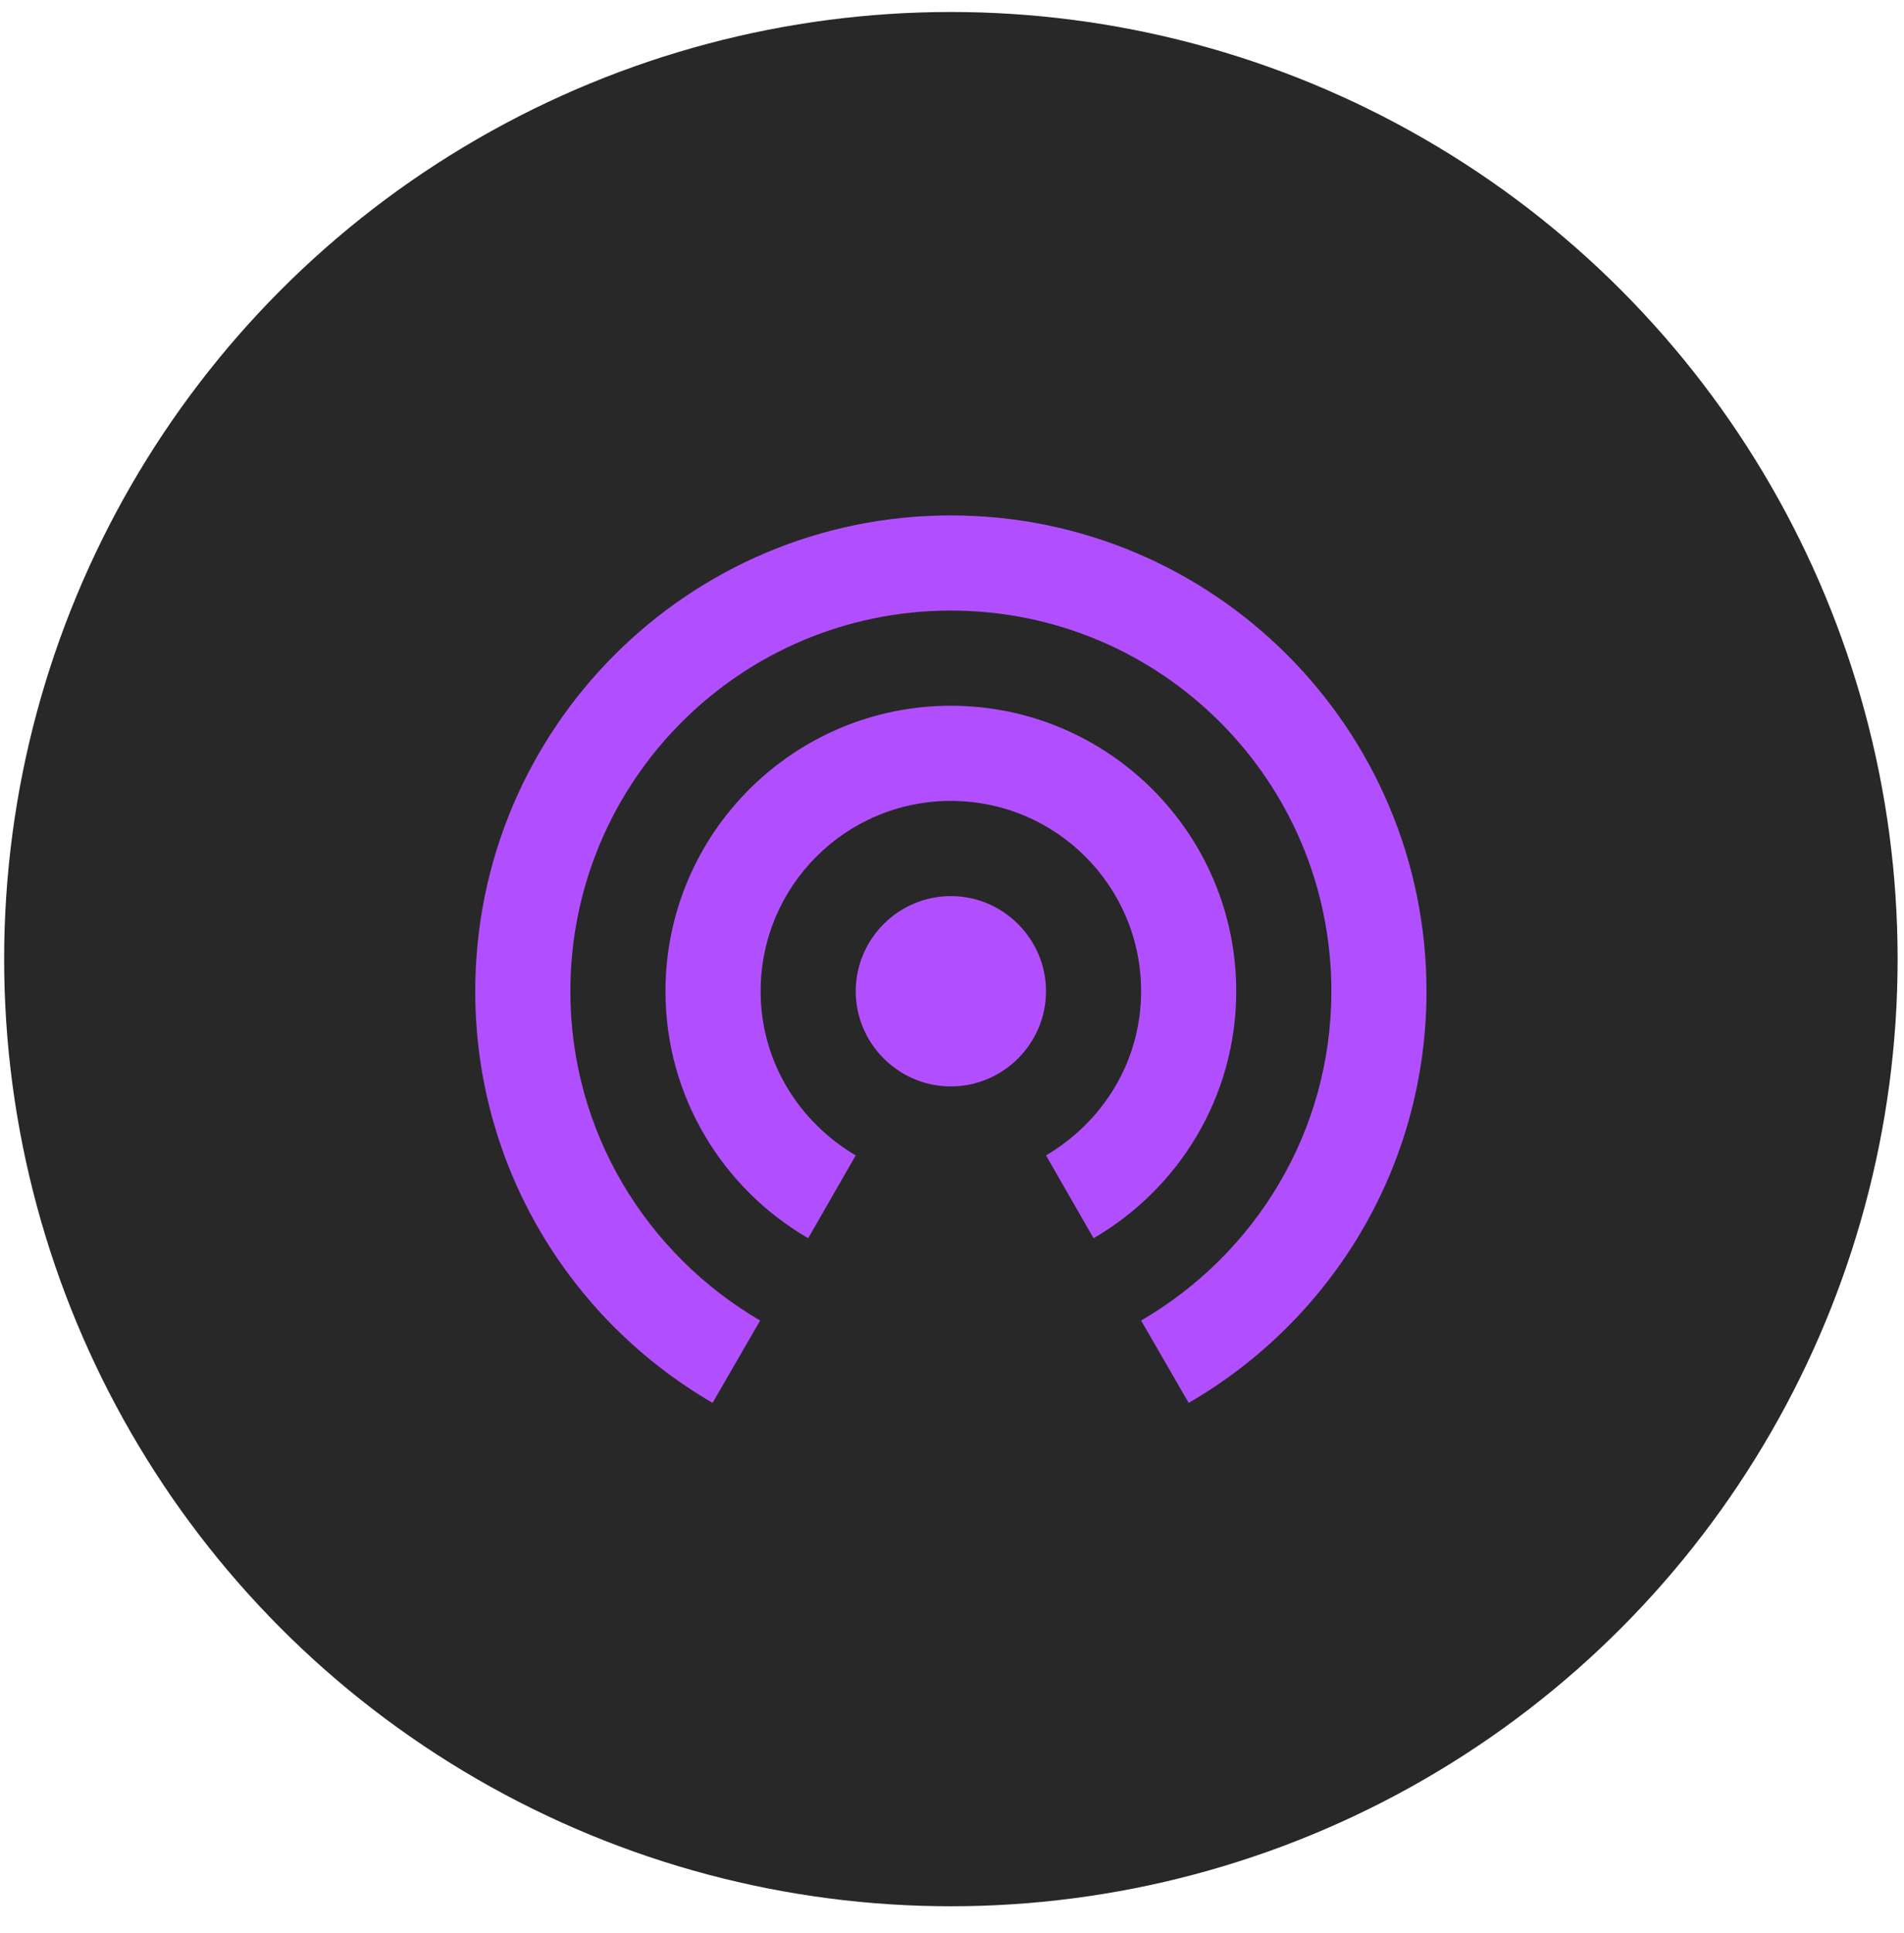
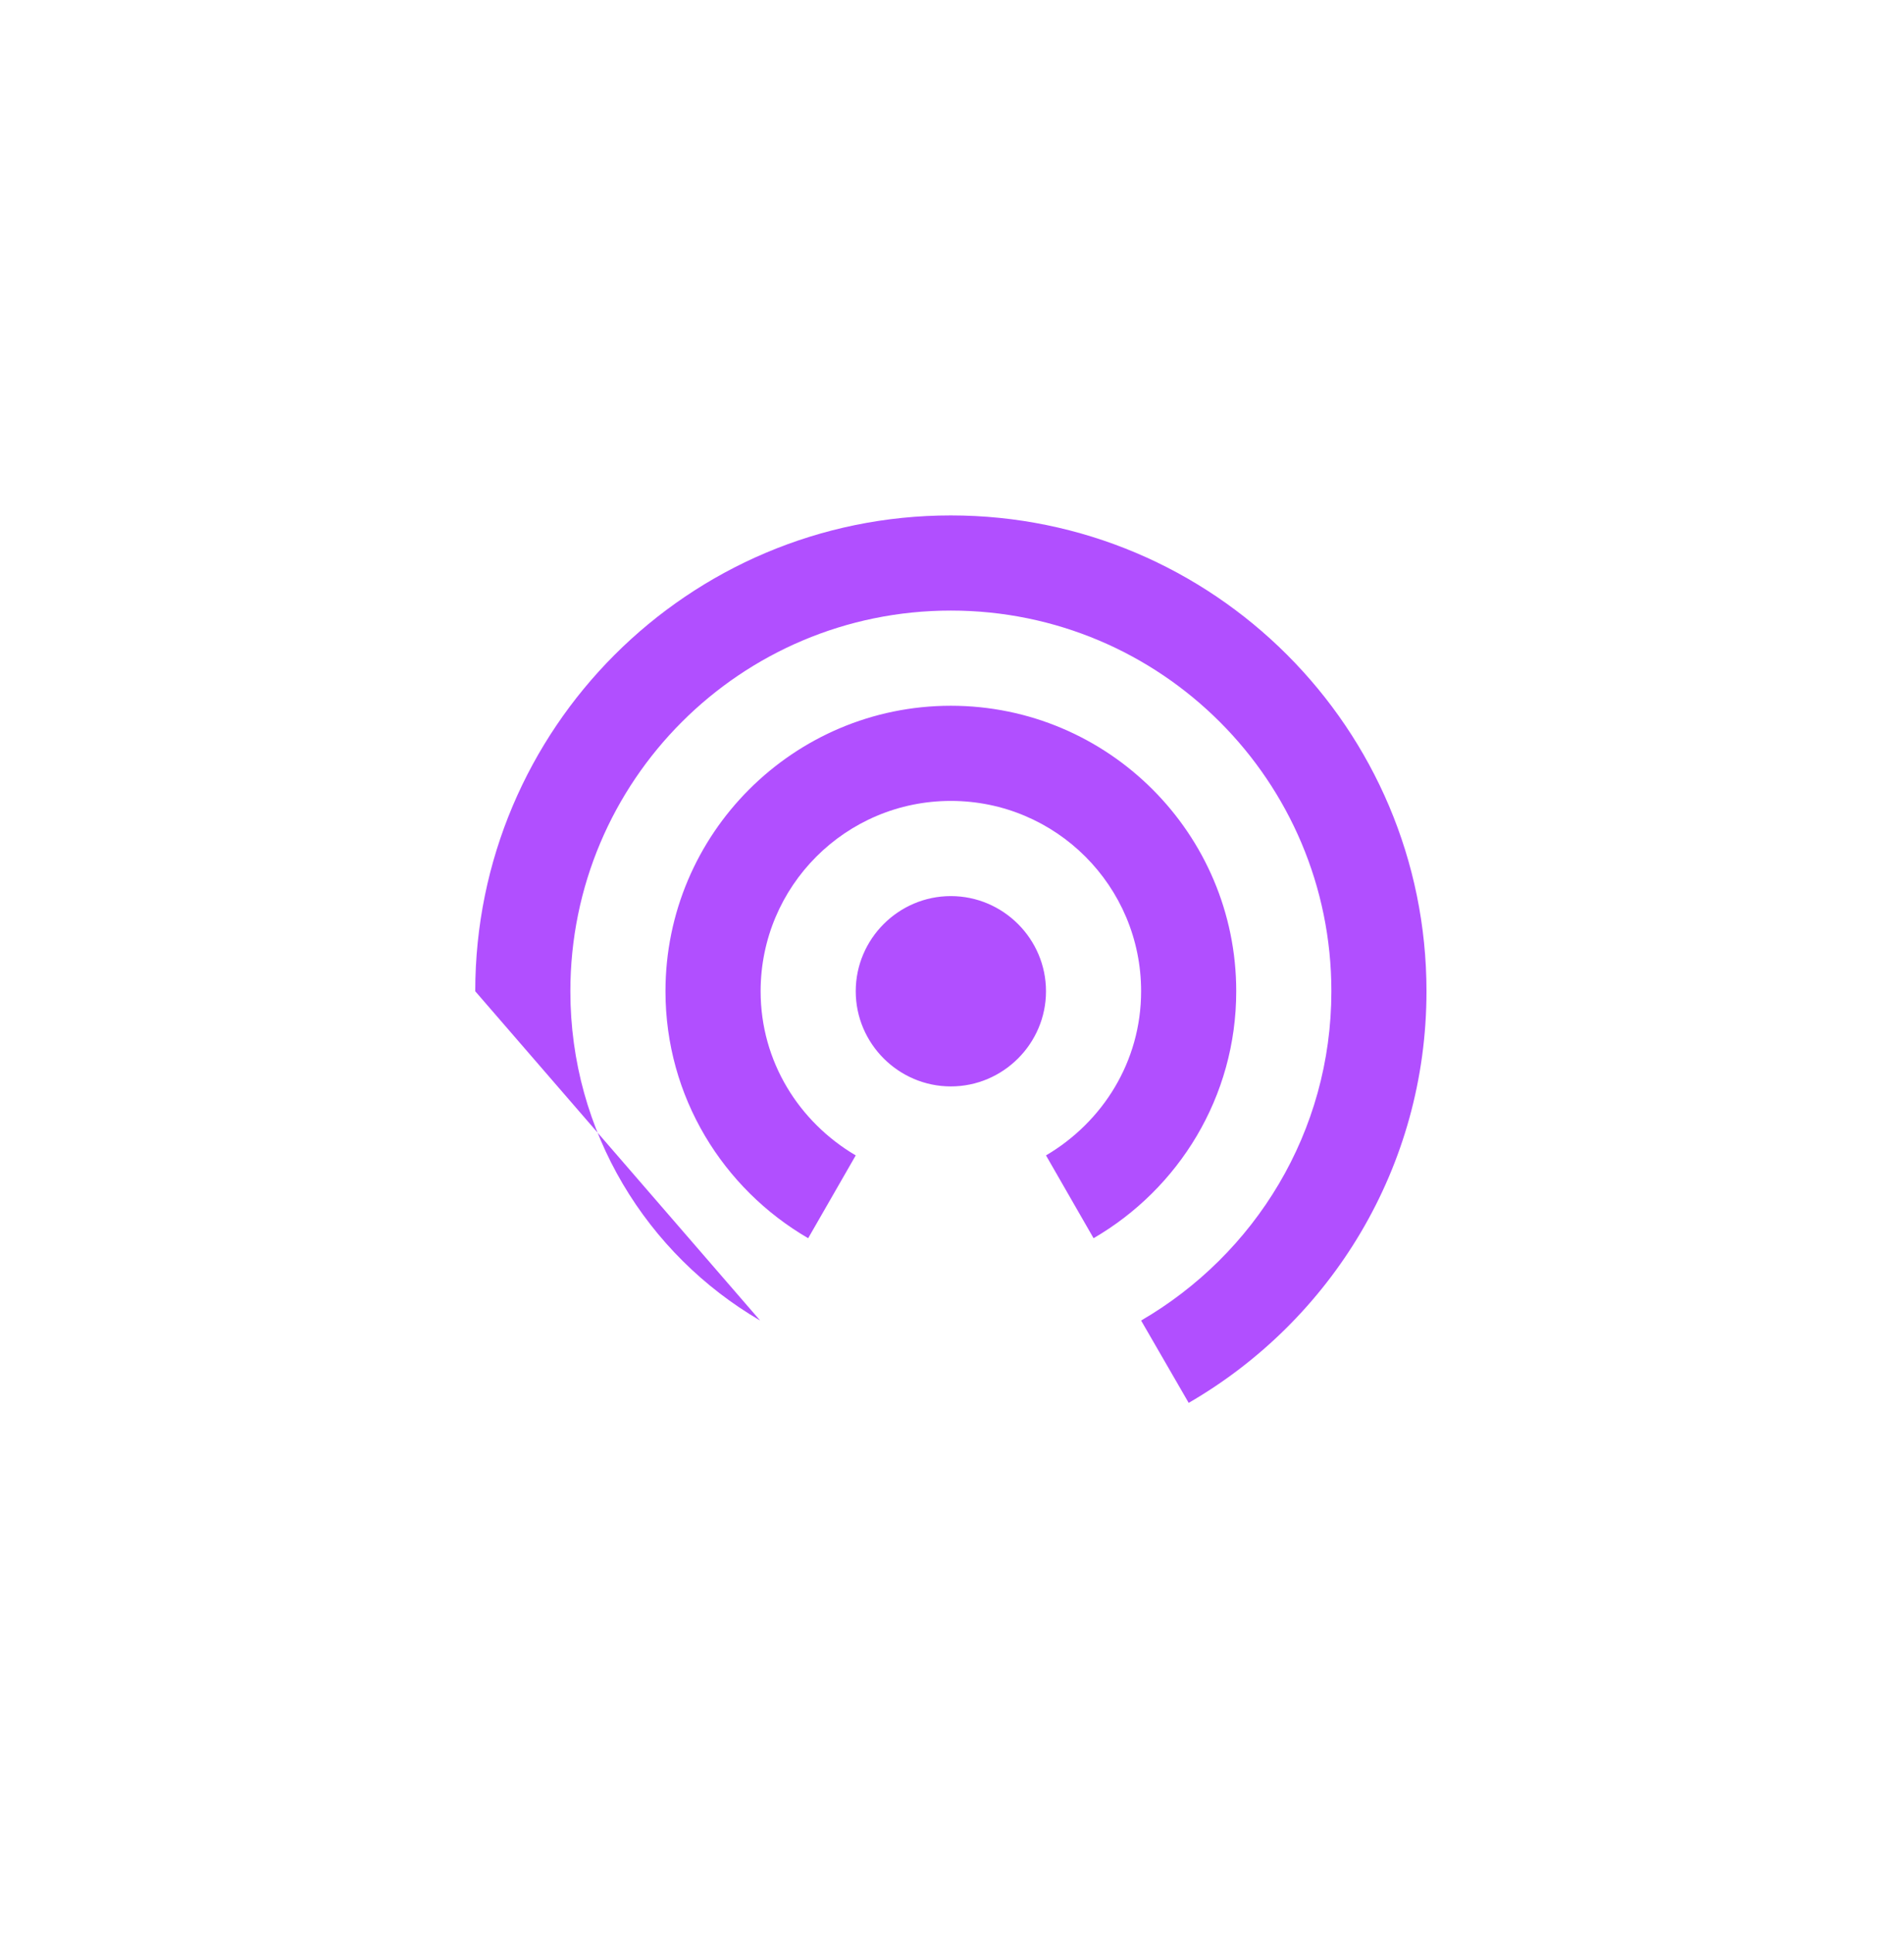
<svg xmlns="http://www.w3.org/2000/svg" width="68" height="69" viewBox="0 0 68 69" fill="none">
-   <circle cx="33.96" cy="34.24" r="33.812" fill="#282828" />
-   <path d="M33.959 31.99C32.091 31.99 30.562 33.518 30.562 35.387C30.562 37.255 32.091 38.784 33.959 38.784C35.828 38.784 37.357 37.255 37.357 35.387C37.357 33.518 35.828 31.99 33.959 31.99ZM44.151 35.387C44.151 29.764 39.582 25.195 33.959 25.195C28.337 25.195 23.767 29.764 23.767 35.387C23.767 39.158 25.823 42.437 28.863 44.203L30.562 41.247C28.541 40.058 27.165 37.901 27.165 35.387C27.165 31.633 30.205 28.592 33.959 28.592C37.714 28.592 40.754 31.633 40.754 35.387C40.754 37.901 39.378 40.058 37.357 41.247L39.056 44.203C42.096 42.437 44.151 39.158 44.151 35.387ZM33.959 18.4C24.583 18.4 16.973 26.01 16.973 35.387C16.973 41.672 20.387 47.142 25.449 50.081L27.148 47.142C23.105 44.781 20.37 40.415 20.37 35.387C20.37 27.879 26.451 21.797 33.959 21.797C41.468 21.797 47.549 27.879 47.549 35.387C47.549 40.415 44.814 44.781 40.754 47.142L42.453 50.081C47.532 47.142 50.946 41.672 50.946 35.387C50.946 26.01 43.336 18.4 33.959 18.4V18.4Z" fill="#B14FFF" />
+   <path d="M33.959 31.99C32.091 31.99 30.562 33.518 30.562 35.387C30.562 37.255 32.091 38.784 33.959 38.784C35.828 38.784 37.357 37.255 37.357 35.387C37.357 33.518 35.828 31.99 33.959 31.99ZM44.151 35.387C44.151 29.764 39.582 25.195 33.959 25.195C28.337 25.195 23.767 29.764 23.767 35.387C23.767 39.158 25.823 42.437 28.863 44.203L30.562 41.247C28.541 40.058 27.165 37.901 27.165 35.387C27.165 31.633 30.205 28.592 33.959 28.592C37.714 28.592 40.754 31.633 40.754 35.387C40.754 37.901 39.378 40.058 37.357 41.247L39.056 44.203C42.096 42.437 44.151 39.158 44.151 35.387ZM33.959 18.4C24.583 18.4 16.973 26.01 16.973 35.387L27.148 47.142C23.105 44.781 20.37 40.415 20.37 35.387C20.37 27.879 26.451 21.797 33.959 21.797C41.468 21.797 47.549 27.879 47.549 35.387C47.549 40.415 44.814 44.781 40.754 47.142L42.453 50.081C47.532 47.142 50.946 41.672 50.946 35.387C50.946 26.01 43.336 18.4 33.959 18.4V18.4Z" fill="#B14FFF" />
</svg>